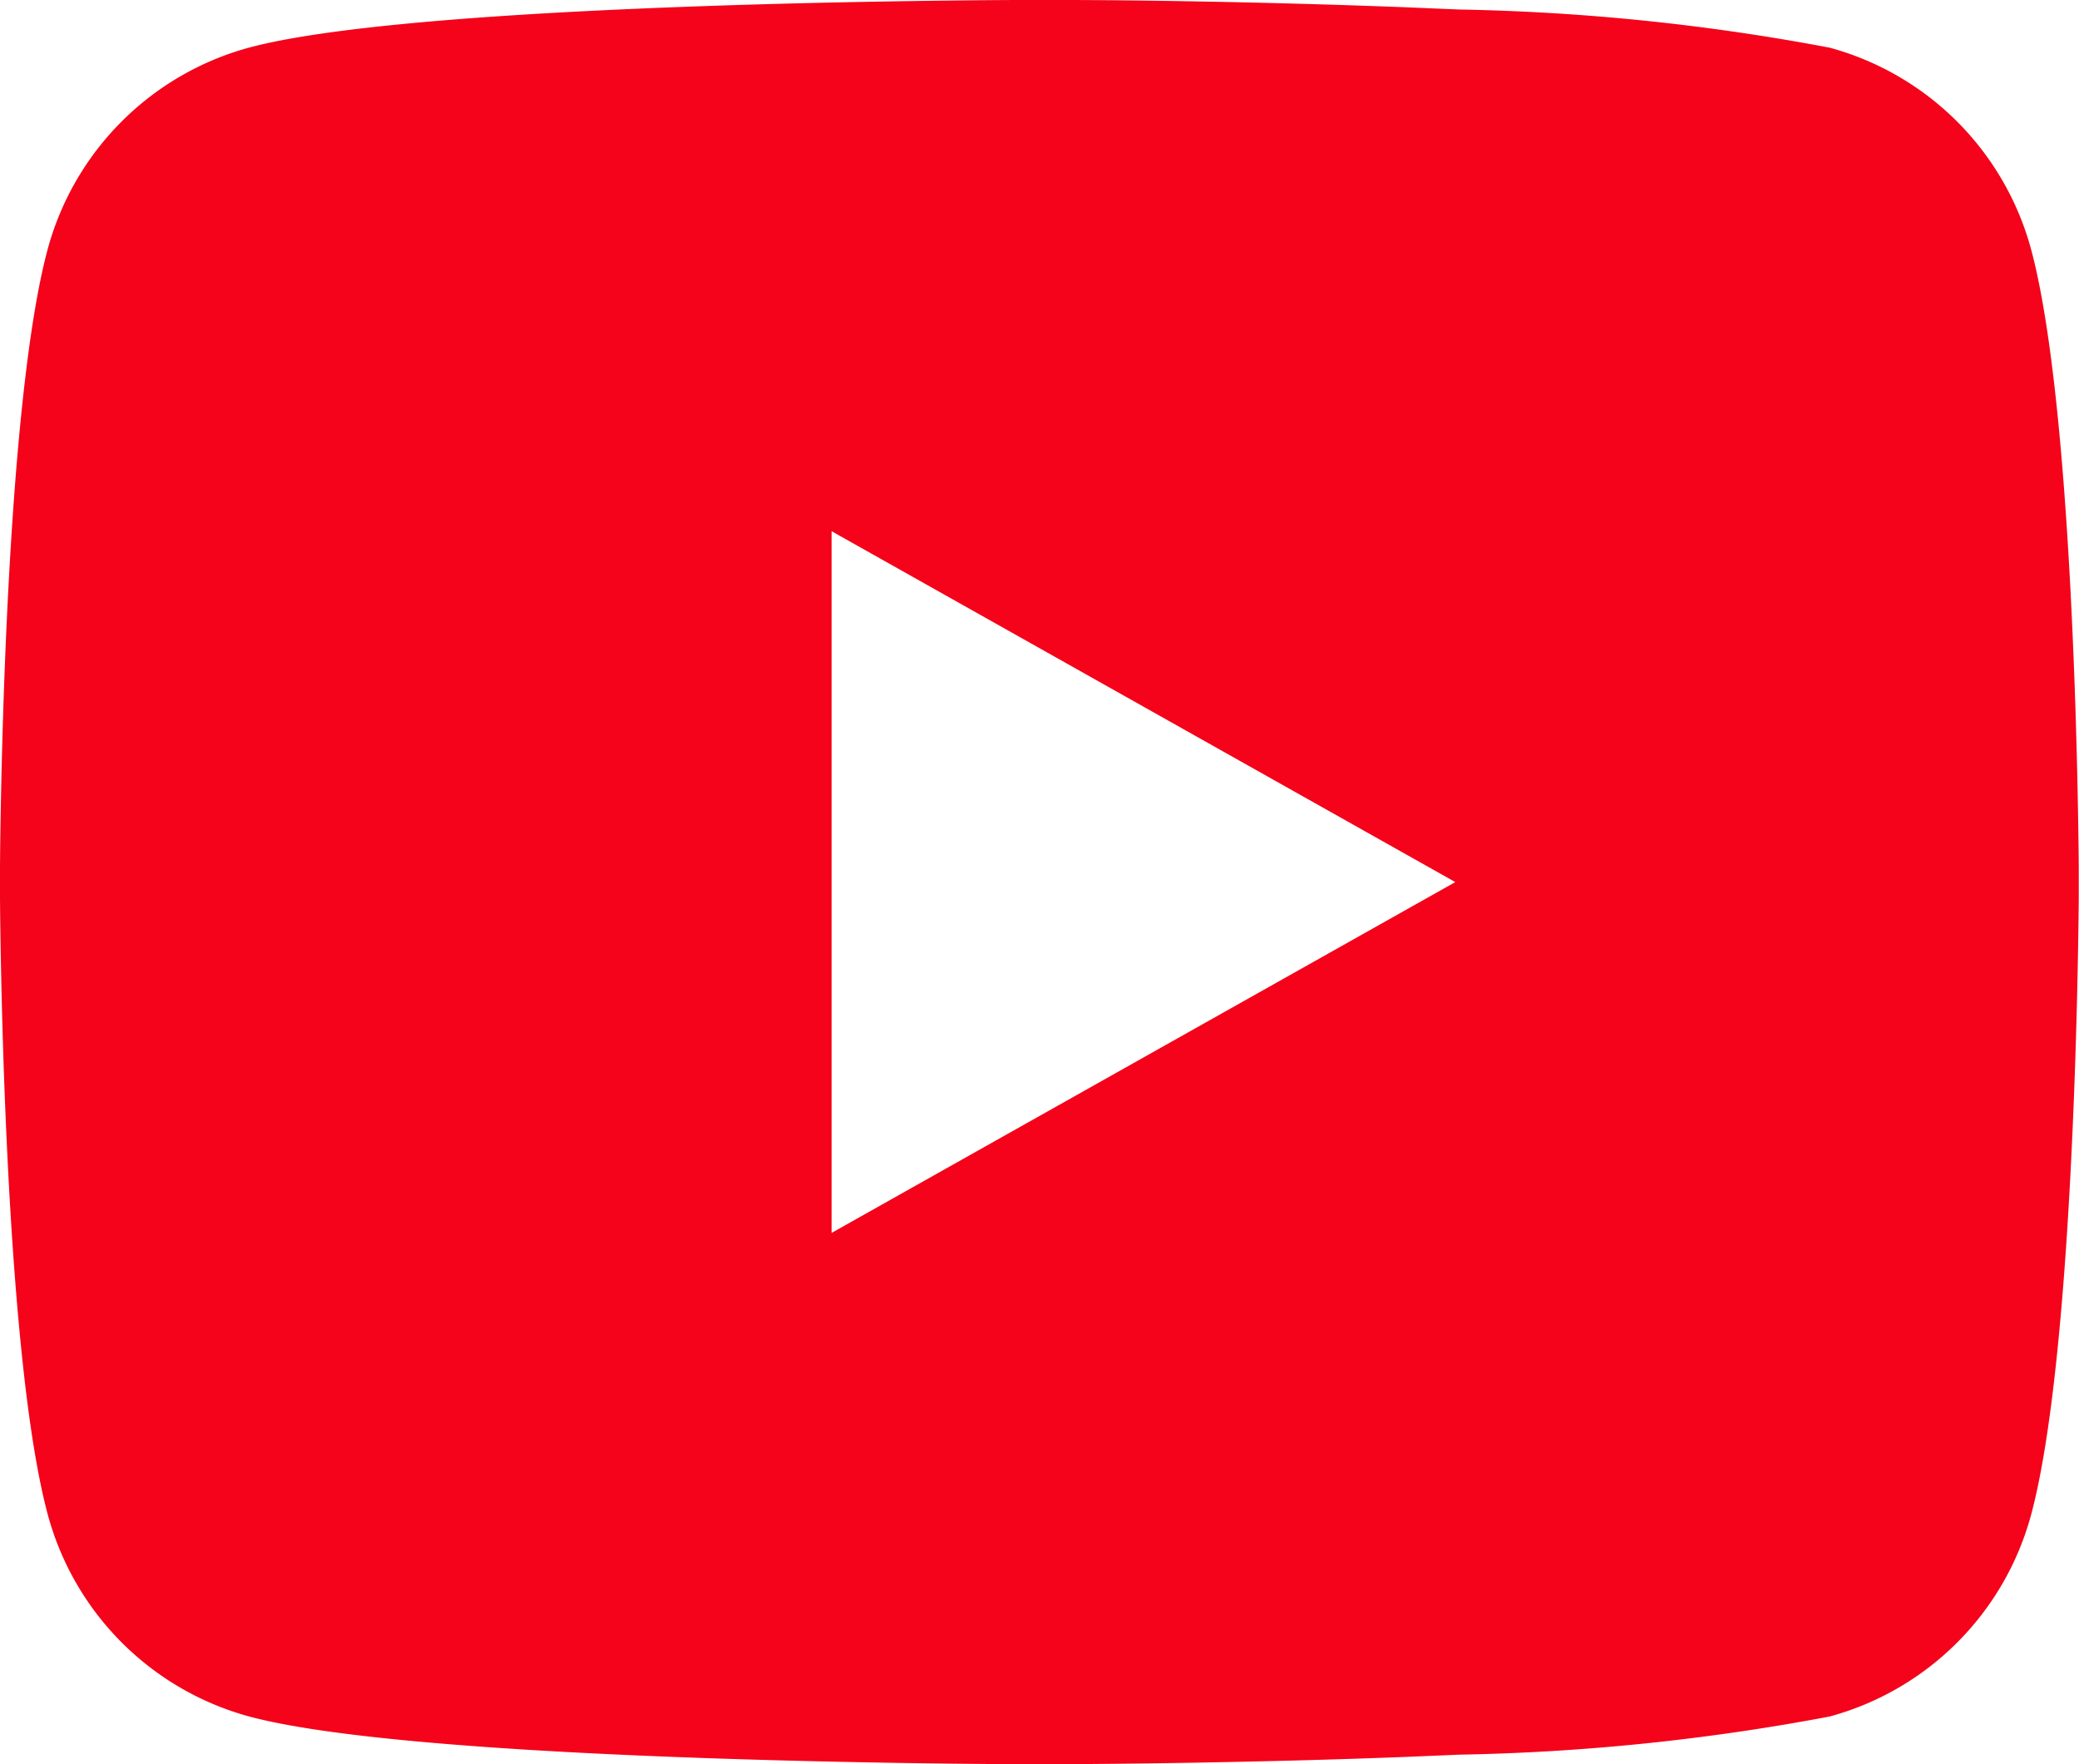
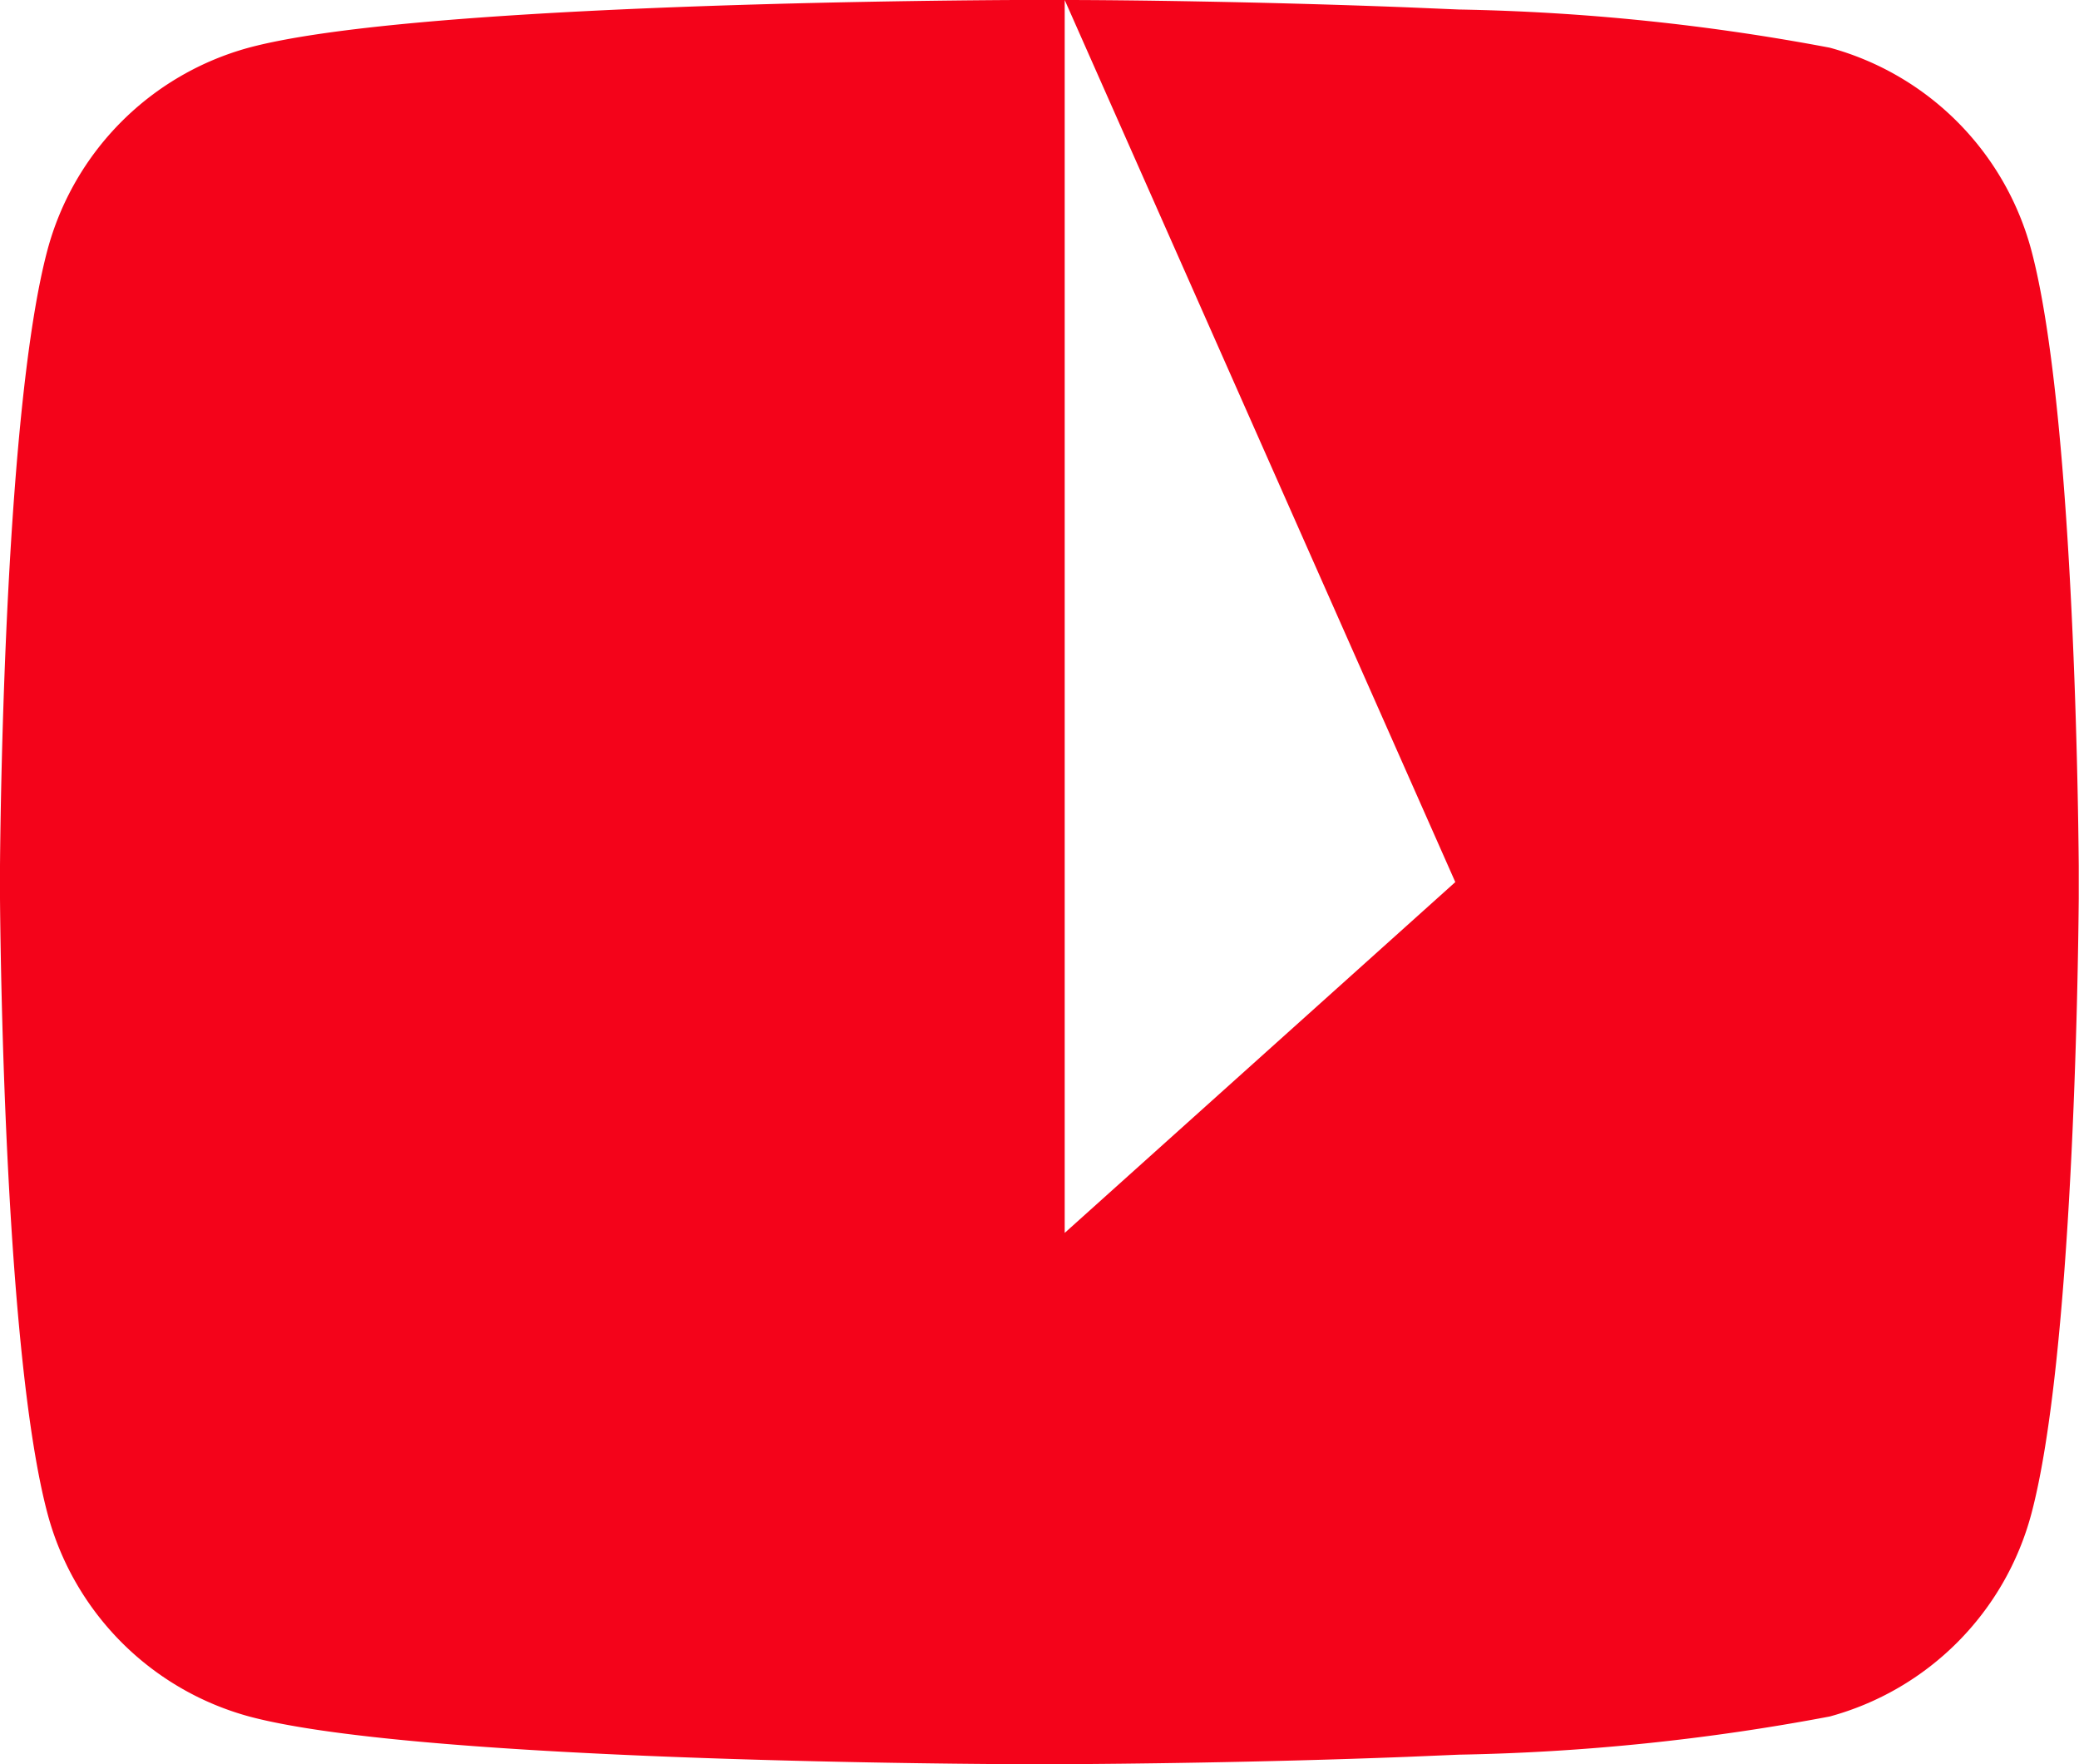
<svg xmlns="http://www.w3.org/2000/svg" width="33" height="28" viewBox="0 0 33 28">
-   <path id="youtube-fill" d="M18.9,3c.881,0,3.086.025,5.429.116l.831.035a34.923,34.923,0,0,1,5.884.606,4.549,4.549,0,0,1,3.2,3.217c.66,2.481.742,8.595.752,9.766v.52c-.01,1.172-.093,7.286-.752,9.766a4.549,4.549,0,0,1-3.2,3.217,34.931,34.931,0,0,1-5.884.606l-.831.035c-2.343.091-4.548.111-5.429.116H18.1c-1.865-.01-9.664-.091-12.145-.757a4.549,4.549,0,0,1-3.2-3.217C2.093,24.545,2.01,18.431,2,17.259v-.52c.01-1.172.093-7.286.752-9.766a4.549,4.549,0,0,1,3.2-3.217C8.432,3.091,16.23,3.01,18.1,3Zm-3.7,8.431V22.568L25.1,17Z" transform="translate(-2 -3)" fill="#f4031a" />
+   <path id="youtube-fill" d="M18.9,3c.881,0,3.086.025,5.429.116l.831.035a34.923,34.923,0,0,1,5.884.606,4.549,4.549,0,0,1,3.2,3.217c.66,2.481.742,8.595.752,9.766v.52c-.01,1.172-.093,7.286-.752,9.766a4.549,4.549,0,0,1-3.2,3.217,34.931,34.931,0,0,1-5.884.606l-.831.035c-2.343.091-4.548.111-5.429.116H18.1c-1.865-.01-9.664-.091-12.145-.757a4.549,4.549,0,0,1-3.2-3.217C2.093,24.545,2.01,18.431,2,17.259v-.52c.01-1.172.093-7.286.752-9.766a4.549,4.549,0,0,1,3.2-3.217C8.432,3.091,16.23,3.01,18.1,3ZV22.568L25.1,17Z" transform="translate(-2 -3)" fill="#f4031a" />
</svg>